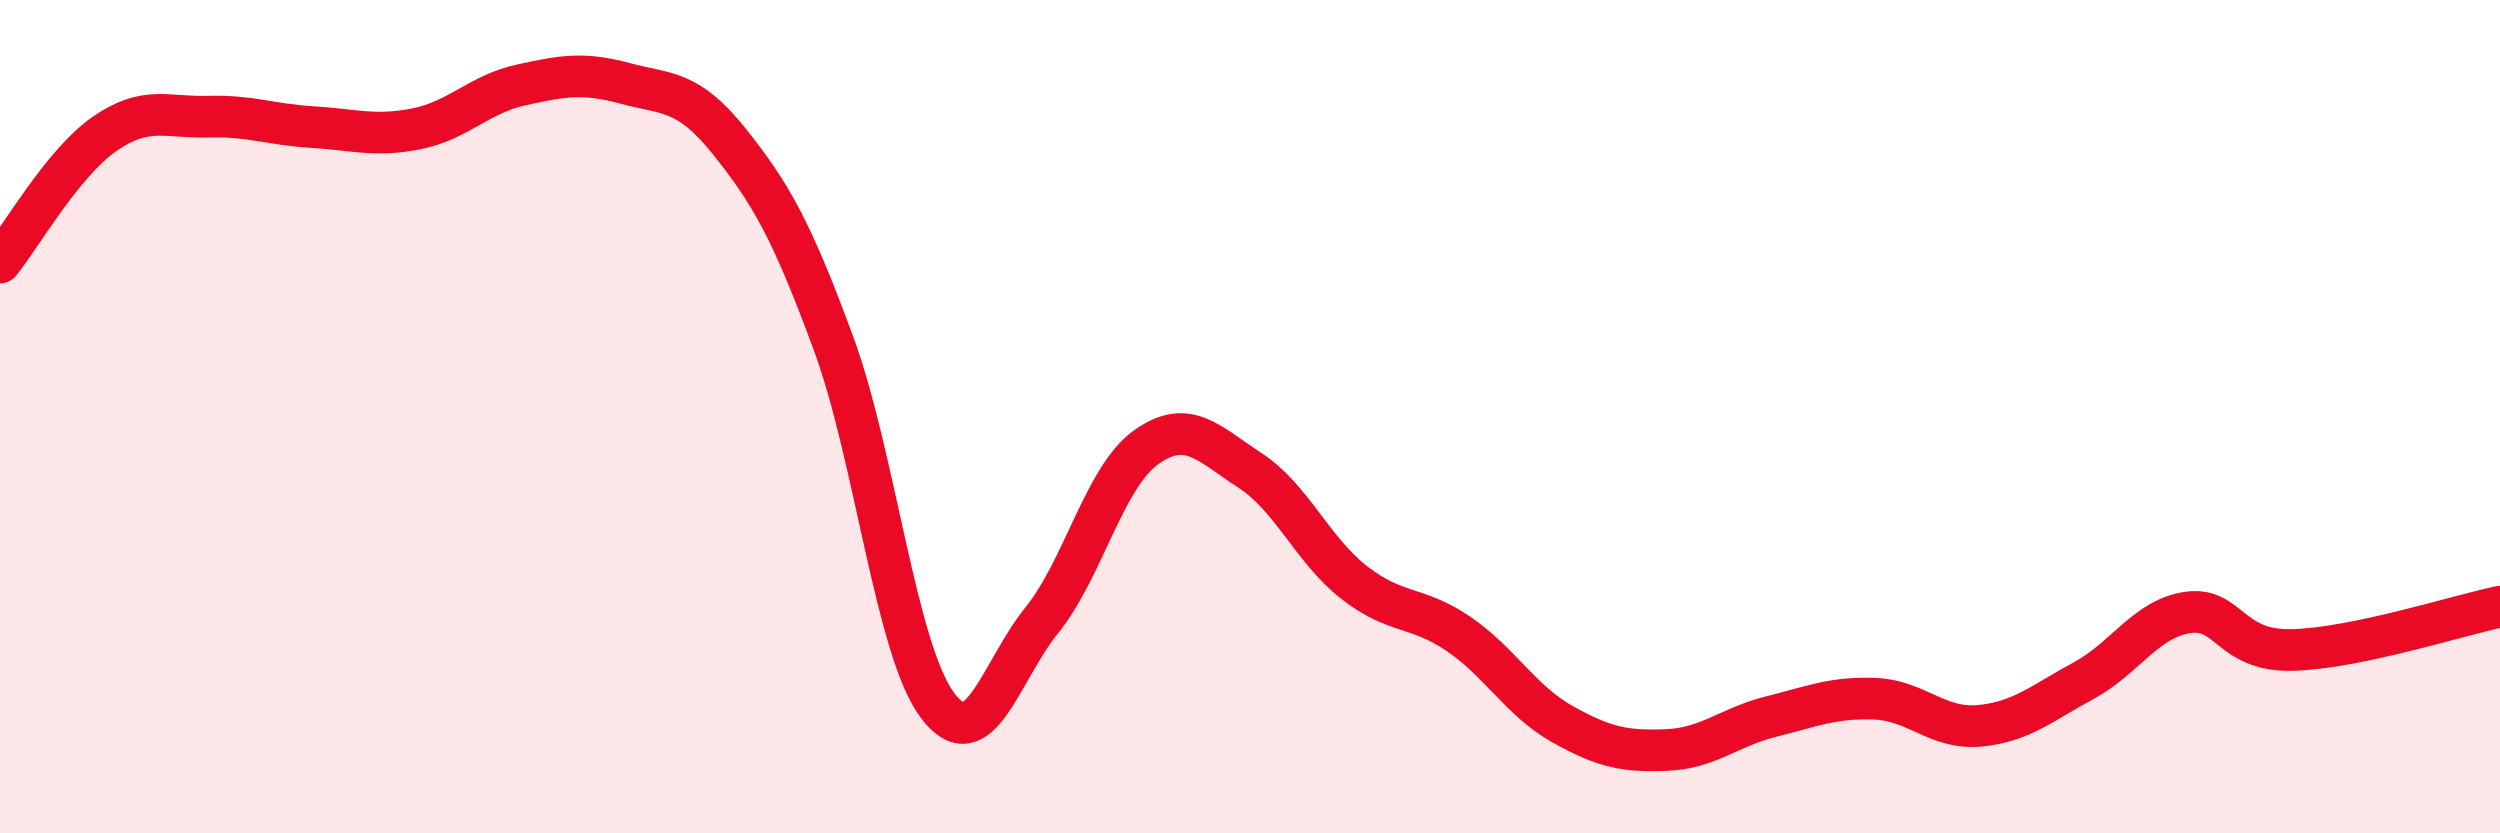
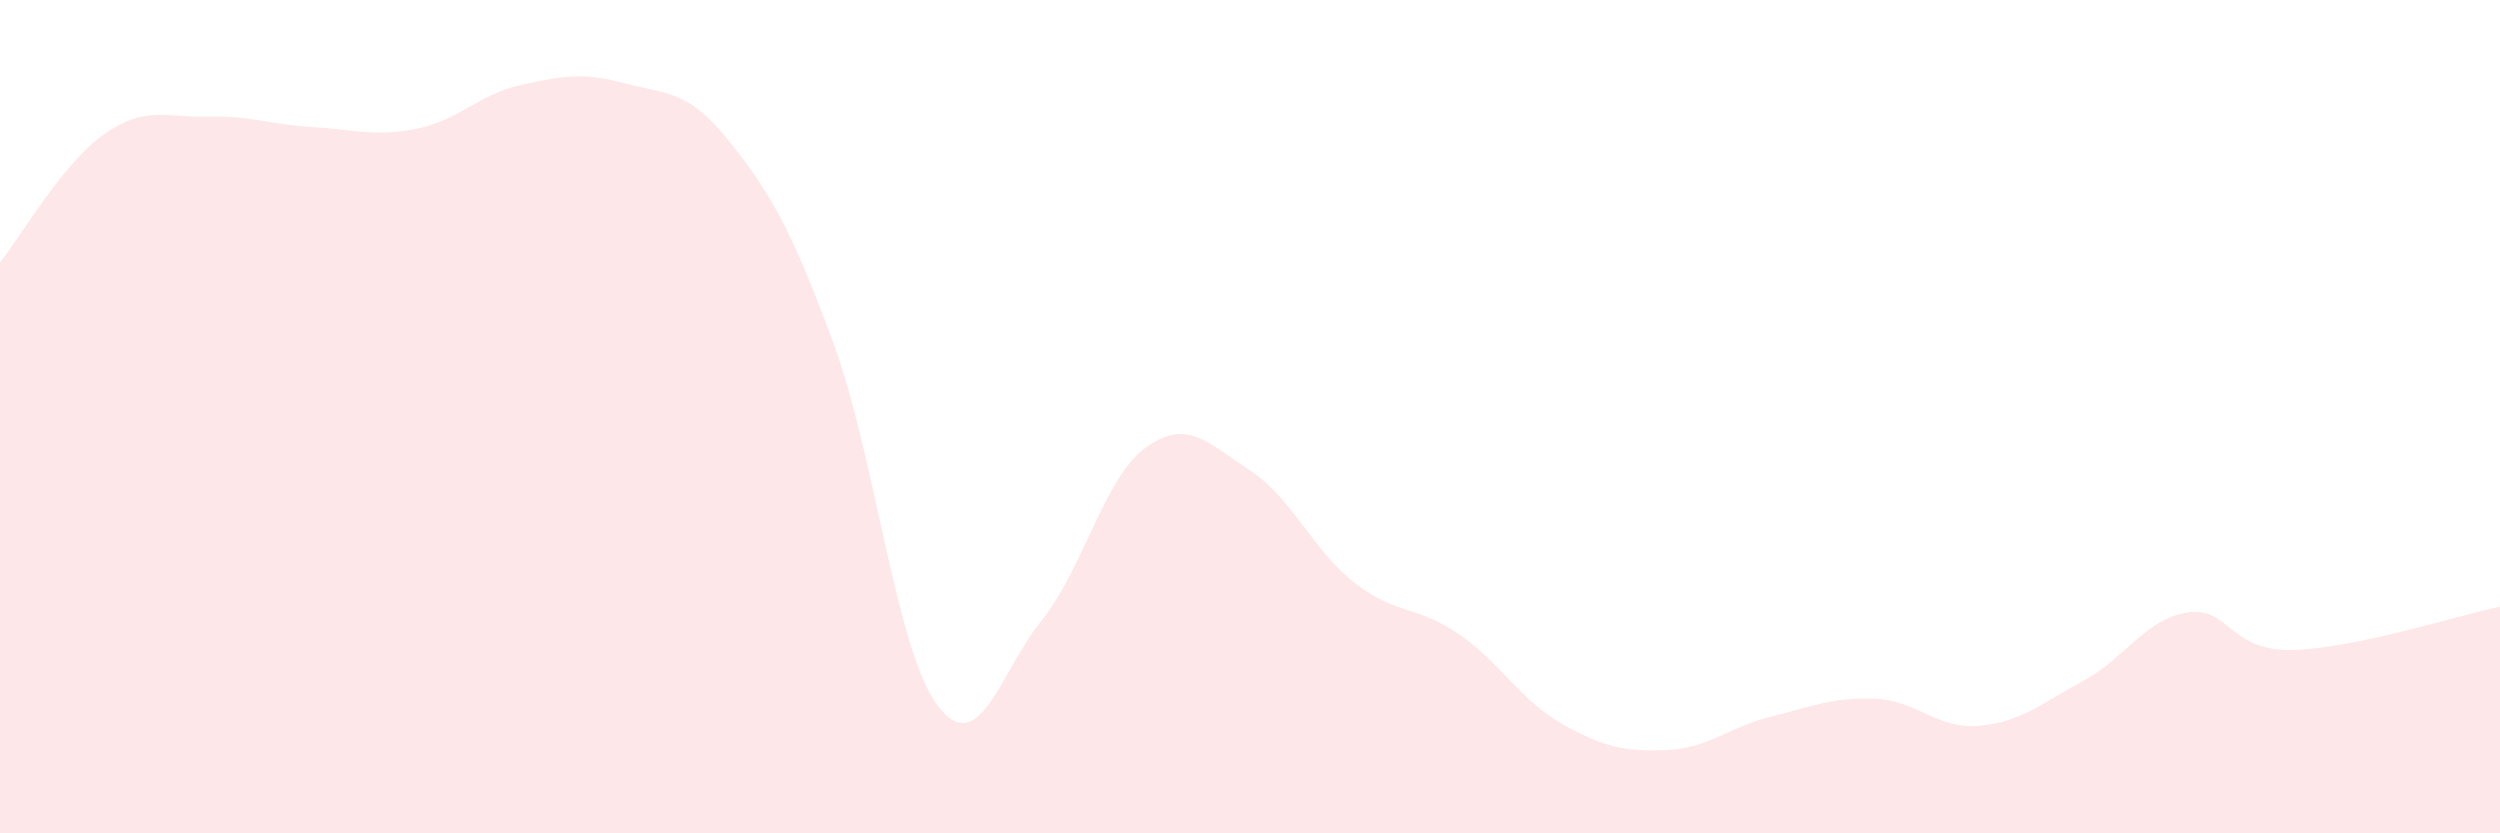
<svg xmlns="http://www.w3.org/2000/svg" width="60" height="20" viewBox="0 0 60 20">
  <path d="M 0,6.3 C 0.5,5.68 1.5,3.92 2.5,3.22 C 3.5,2.52 4,2.83 5,2.8 C 6,2.77 6.5,2.99 7.5,3.05 C 8.5,3.11 9,3.29 10,3.09 C 11,2.89 11.5,2.26 12.5,2.04 C 13.5,1.82 14,1.73 15,2 C 16,2.27 16.5,2.14 17.5,3.39 C 18.5,4.64 19,5.52 20,8.23 C 21,10.94 21.5,15.6 22.5,16.93 C 23.5,18.26 24,16.13 25,14.89 C 26,13.65 26.5,11.46 27.5,10.74 C 28.5,10.02 29,10.64 30,11.29 C 31,11.94 31.5,13.2 32.5,13.98 C 33.5,14.76 34,14.53 35,15.21 C 36,15.89 36.5,16.82 37.5,17.38 C 38.5,17.94 39,18.04 40,18 C 41,17.96 41.5,17.45 42.5,17.2 C 43.5,16.95 44,16.73 45,16.77 C 46,16.81 46.5,17.51 47.5,17.42 C 48.5,17.33 49,16.88 50,16.34 C 51,15.8 51.5,14.85 52.5,14.7 C 53.5,14.55 53.5,15.63 55,15.6 C 56.5,15.57 59,14.77 60,14.56L60 20L0 20Z" fill="#EB0A25" opacity="0.1" stroke-linecap="round" stroke-linejoin="round" />
-   <path d="M 0,6.3 C 0.5,5.68 1.5,3.92 2.5,3.22 C 3.5,2.52 4,2.83 5,2.8 C 6,2.77 6.5,2.99 7.5,3.05 C 8.5,3.11 9,3.29 10,3.09 C 11,2.89 11.5,2.26 12.5,2.04 C 13.5,1.82 14,1.73 15,2 C 16,2.27 16.5,2.14 17.5,3.39 C 18.5,4.64 19,5.52 20,8.23 C 21,10.94 21.5,15.6 22.5,16.93 C 23.5,18.26 24,16.13 25,14.89 C 26,13.65 26.5,11.46 27.5,10.74 C 28.5,10.02 29,10.64 30,11.29 C 31,11.94 31.5,13.2 32.5,13.98 C 33.5,14.76 34,14.53 35,15.21 C 36,15.89 36.5,16.82 37.5,17.38 C 38.5,17.94 39,18.04 40,18 C 41,17.96 41.5,17.45 42.5,17.2 C 43.5,16.95 44,16.73 45,16.77 C 46,16.81 46.5,17.51 47.5,17.42 C 48.5,17.33 49,16.88 50,16.34 C 51,15.8 51.5,14.85 52.5,14.7 C 53.5,14.55 53.5,15.63 55,15.6 C 56.5,15.57 59,14.77 60,14.56" stroke="#EB0A25" stroke-width="1" fill="none" stroke-linecap="round" stroke-linejoin="round" />
</svg>